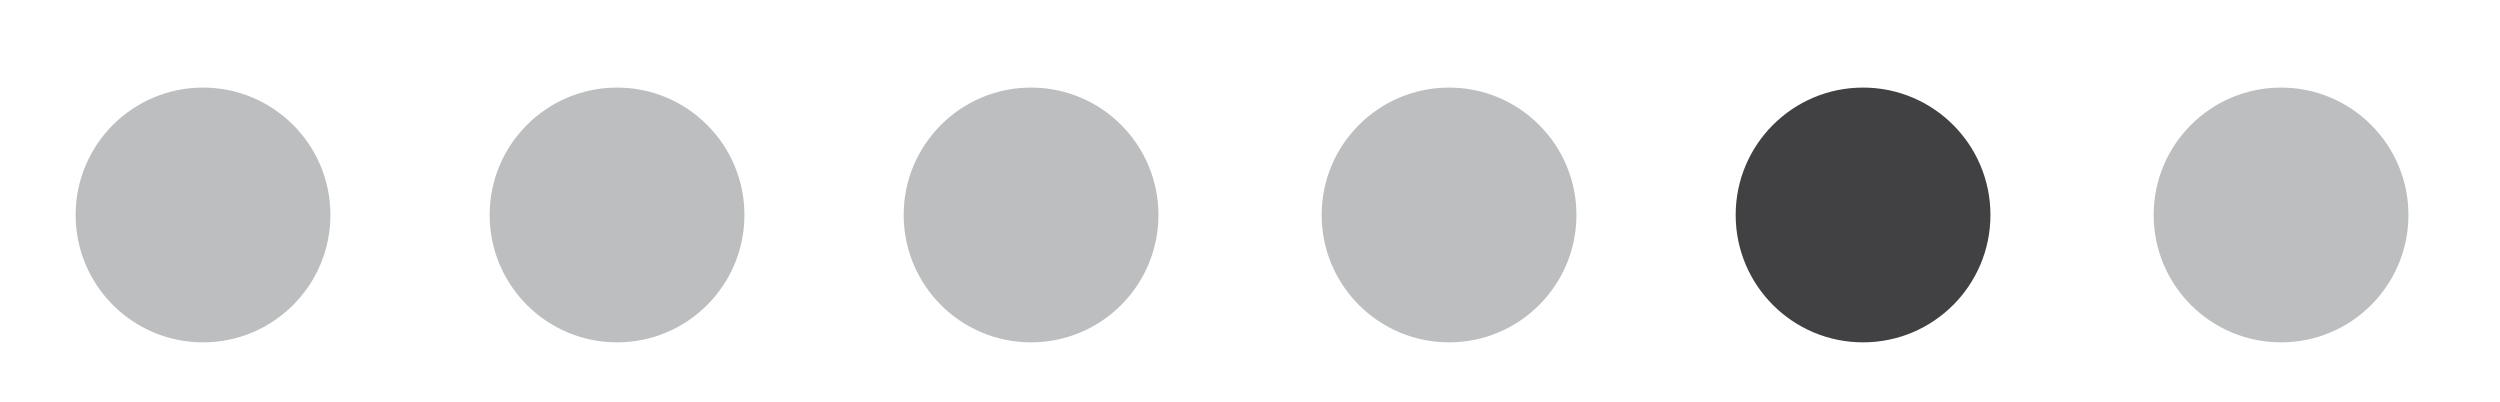
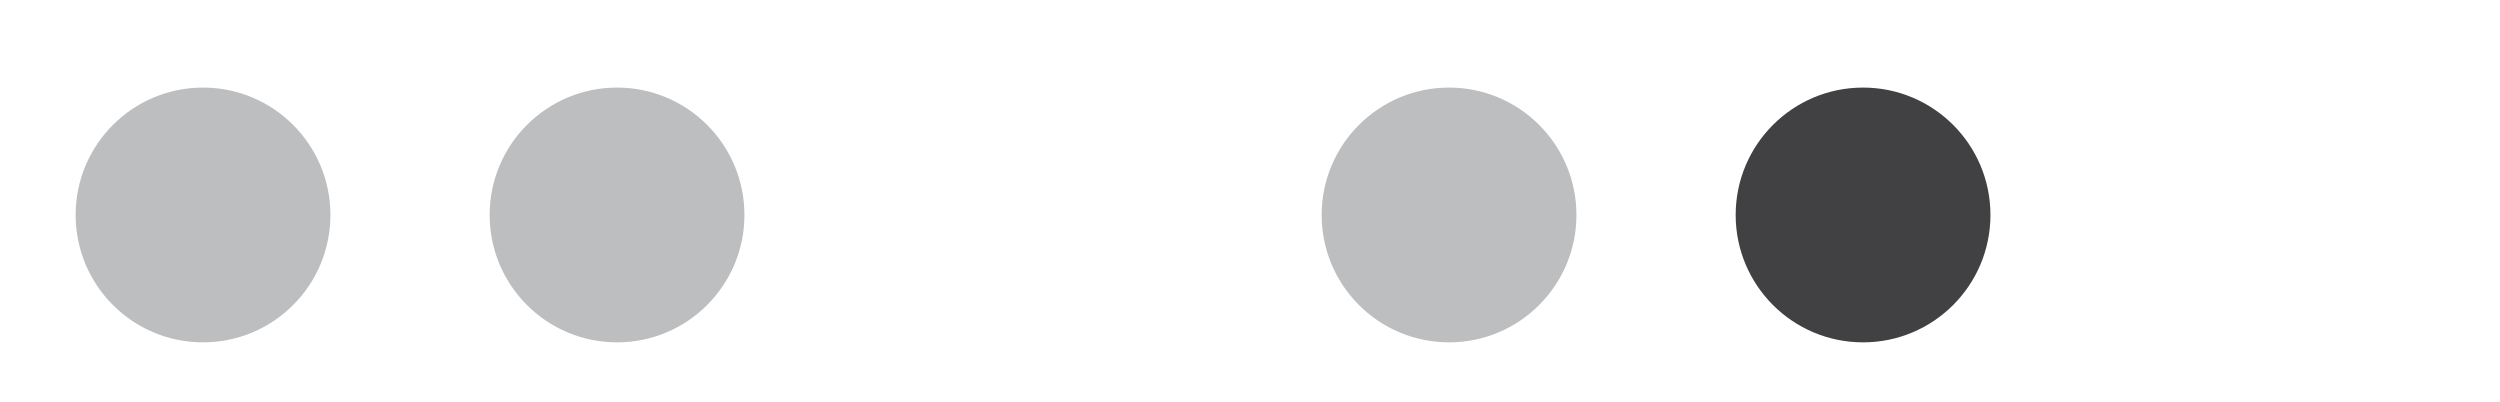
<svg xmlns="http://www.w3.org/2000/svg" version="1.1" id="Layer_1" x="0px" y="0px" viewBox="0 0 62.8 10.1" style="enable-background:new 0 0 62.8 10.1;" xml:space="preserve">
  <style type="text/css">
	.st0{fill:#BCBEC0;}
	.st1{fill:#414042;}
</style>
  <circle class="st0" cx="5.1" cy="5.4" r="3.2" />
  <circle class="st0" cx="15.5" cy="5.4" r="3.2" />
-   <circle class="st0" cx="25.9" cy="5.4" r="3.2" />
  <circle class="st0" cx="36.4" cy="5.4" r="3.2" />
  <circle class="st1" cx="46.8" cy="5.4" r="3.2" />
-   <circle class="st0" cx="57.3" cy="5.4" r="3.2" />
</svg>